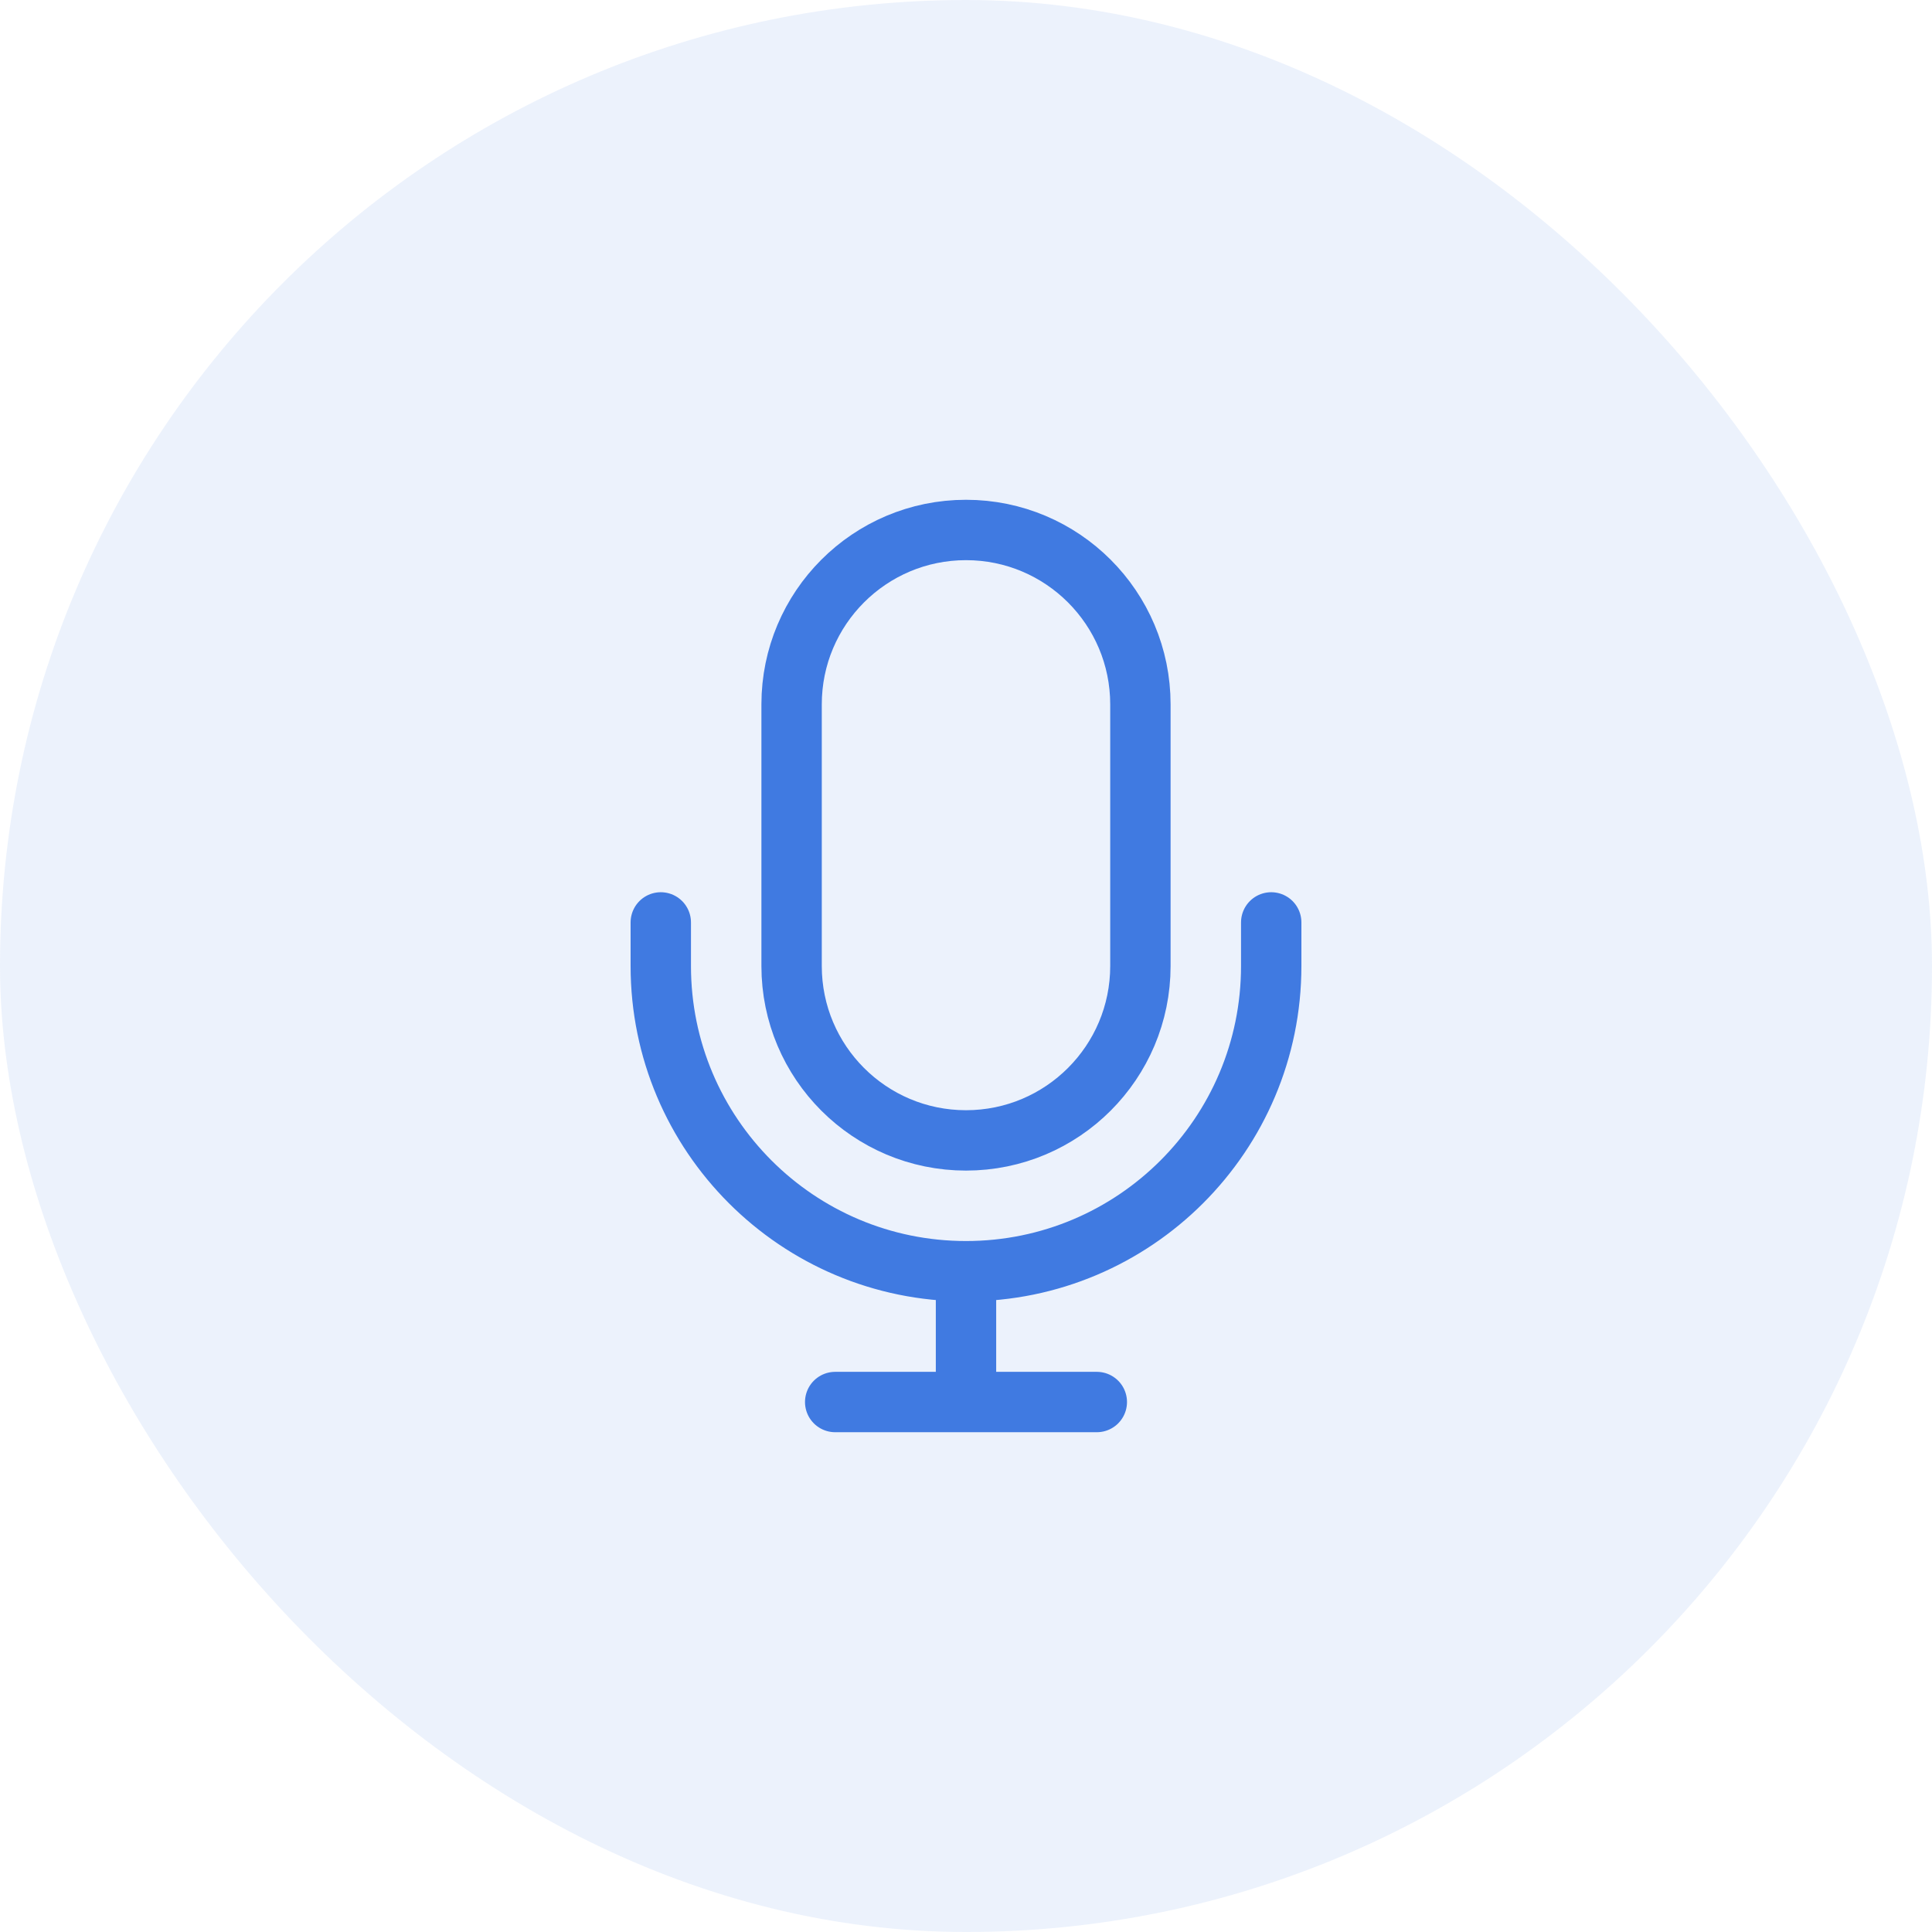
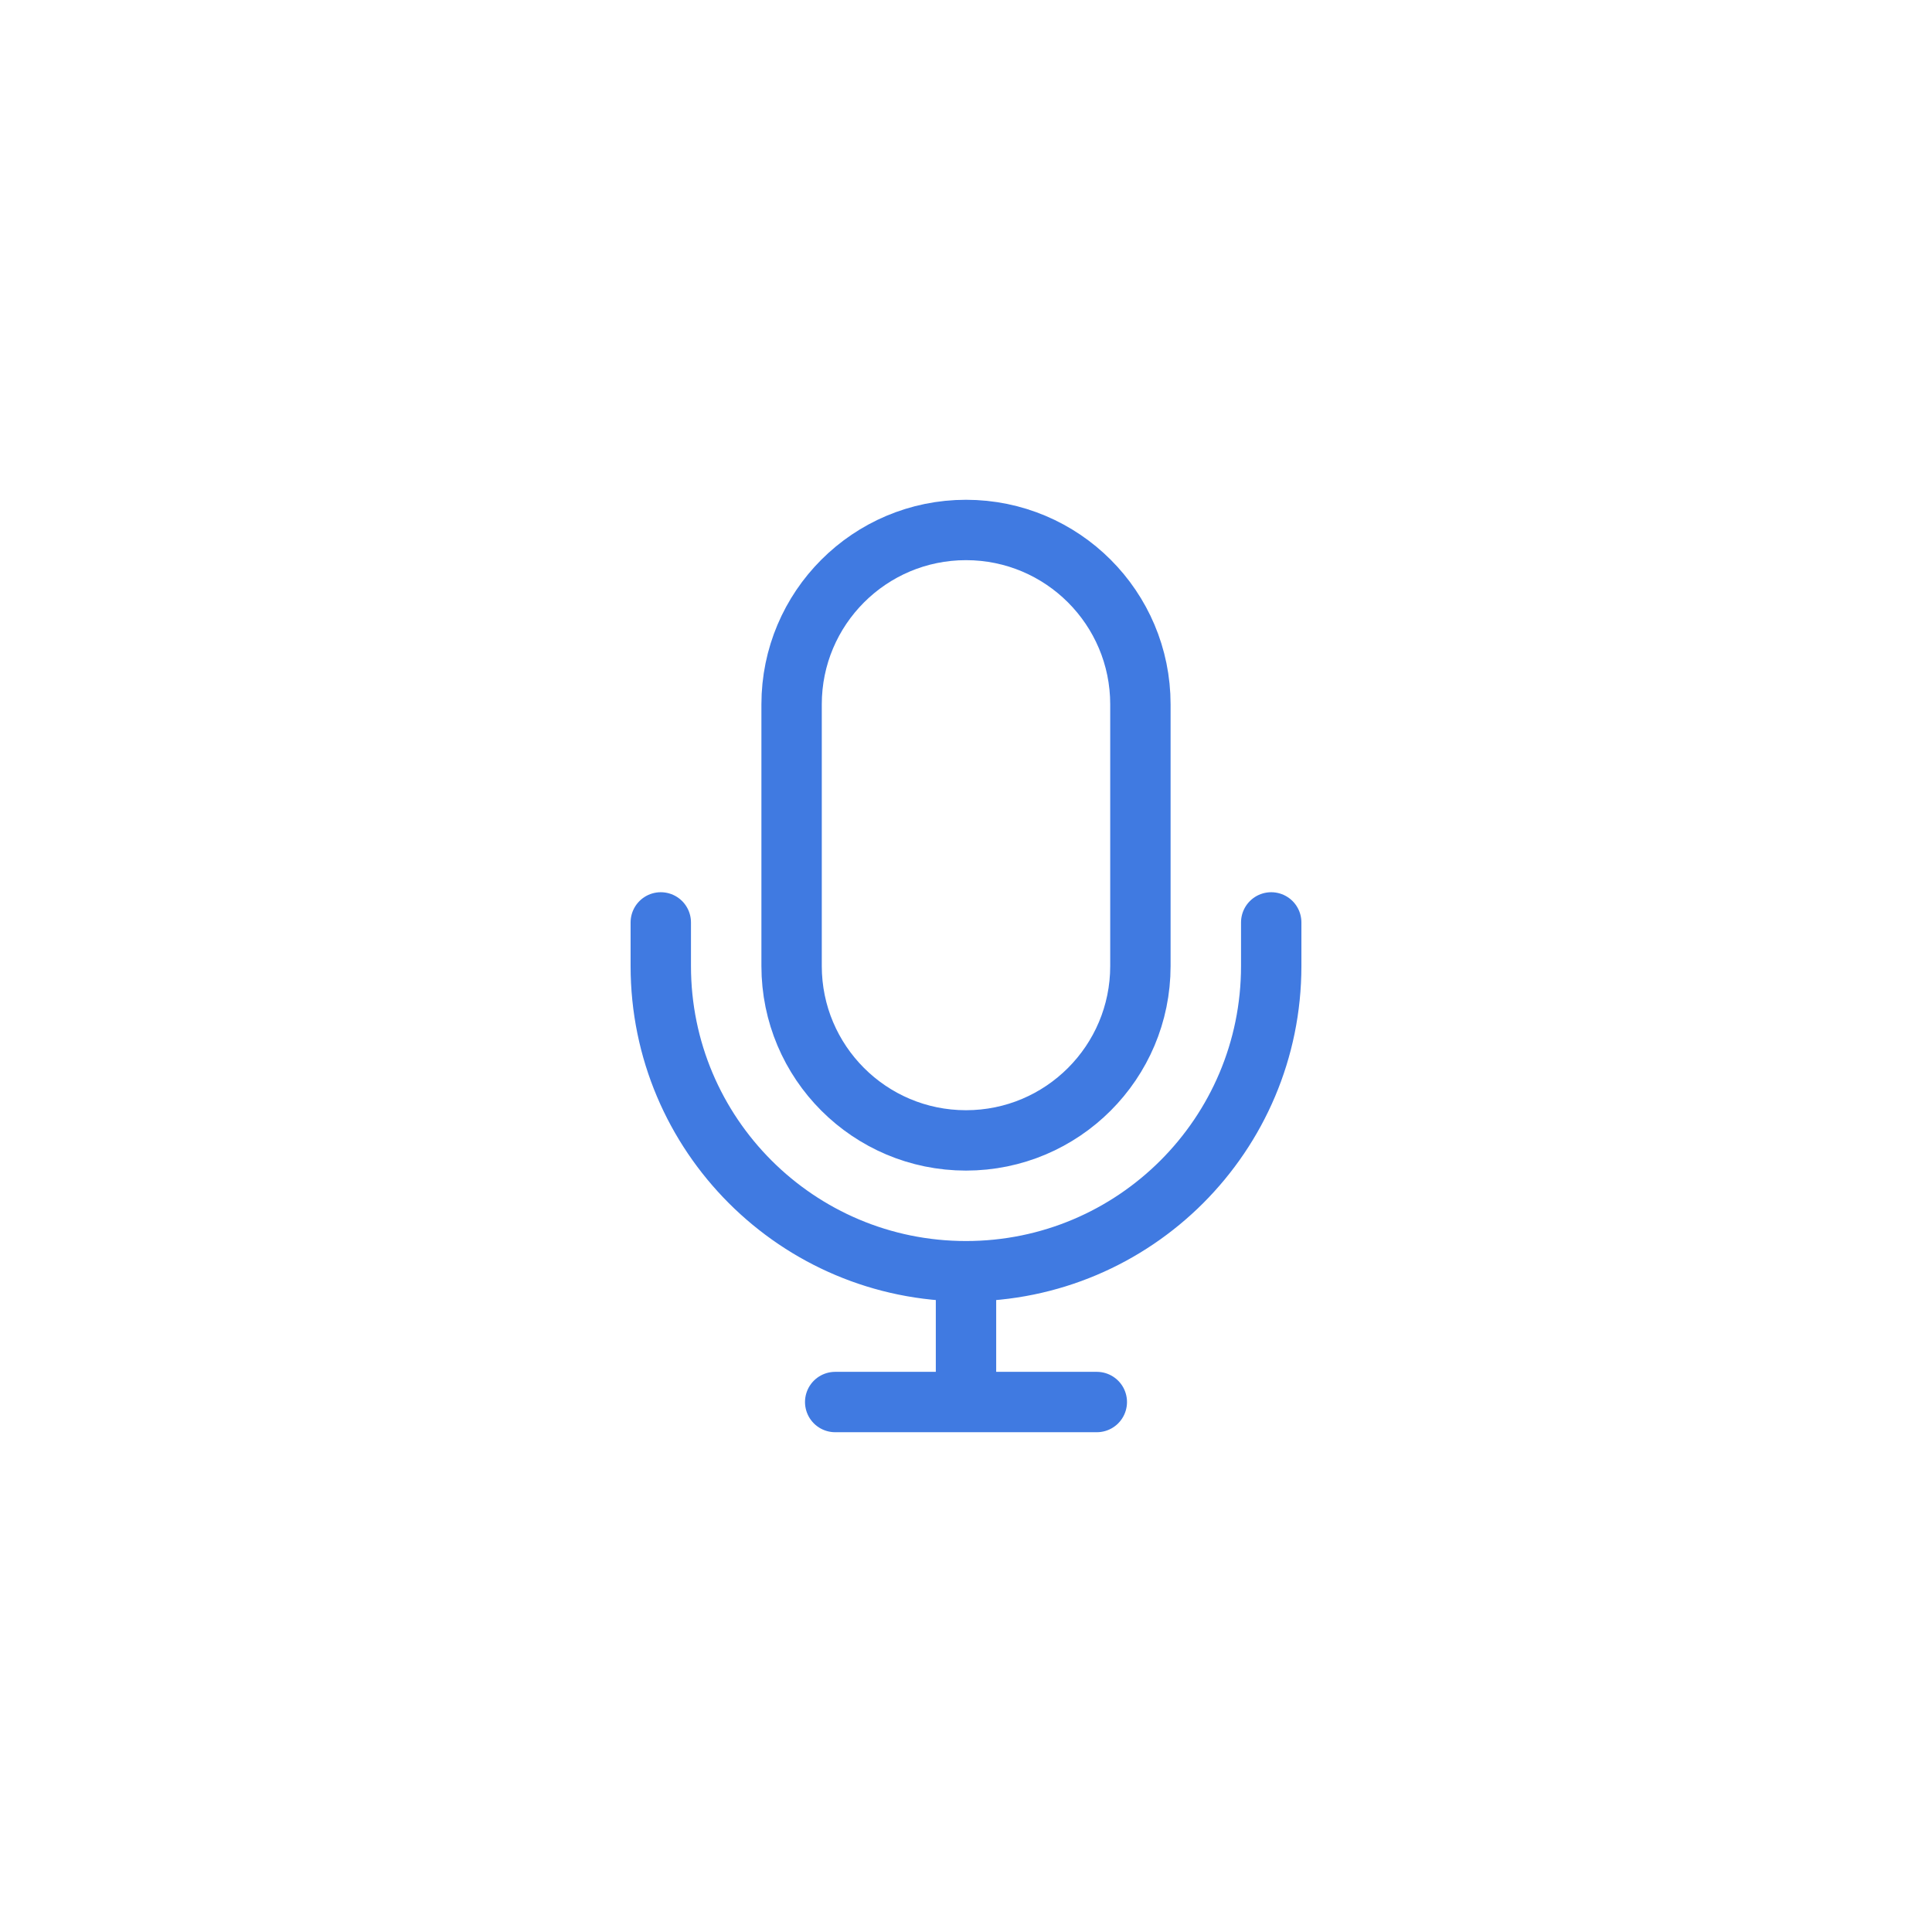
<svg xmlns="http://www.w3.org/2000/svg" width="48" height="48" viewBox="0 0 48 48" fill="none">
-   <rect width="48" height="48" rx="24" fill="#407AE1" fill-opacity="0.1" />
  <path d="M31.583 22.917V24C31.583 28.188 28.188 31.583 24 31.583M16.417 22.917V24C16.417 28.188 19.812 31.583 24 31.583M24 31.583V34.833M24 34.833H27.25M24 34.833H20.75M24 28.333C21.607 28.333 19.667 26.393 19.667 24V17.5C19.667 15.107 21.607 13.167 24 13.167C26.393 13.167 28.333 15.107 28.333 17.5V24C28.333 26.393 26.393 28.333 24 28.333Z" stroke="#407AE1" stroke-width="1.5" stroke-linecap="round" stroke-linejoin="round" />
</svg>